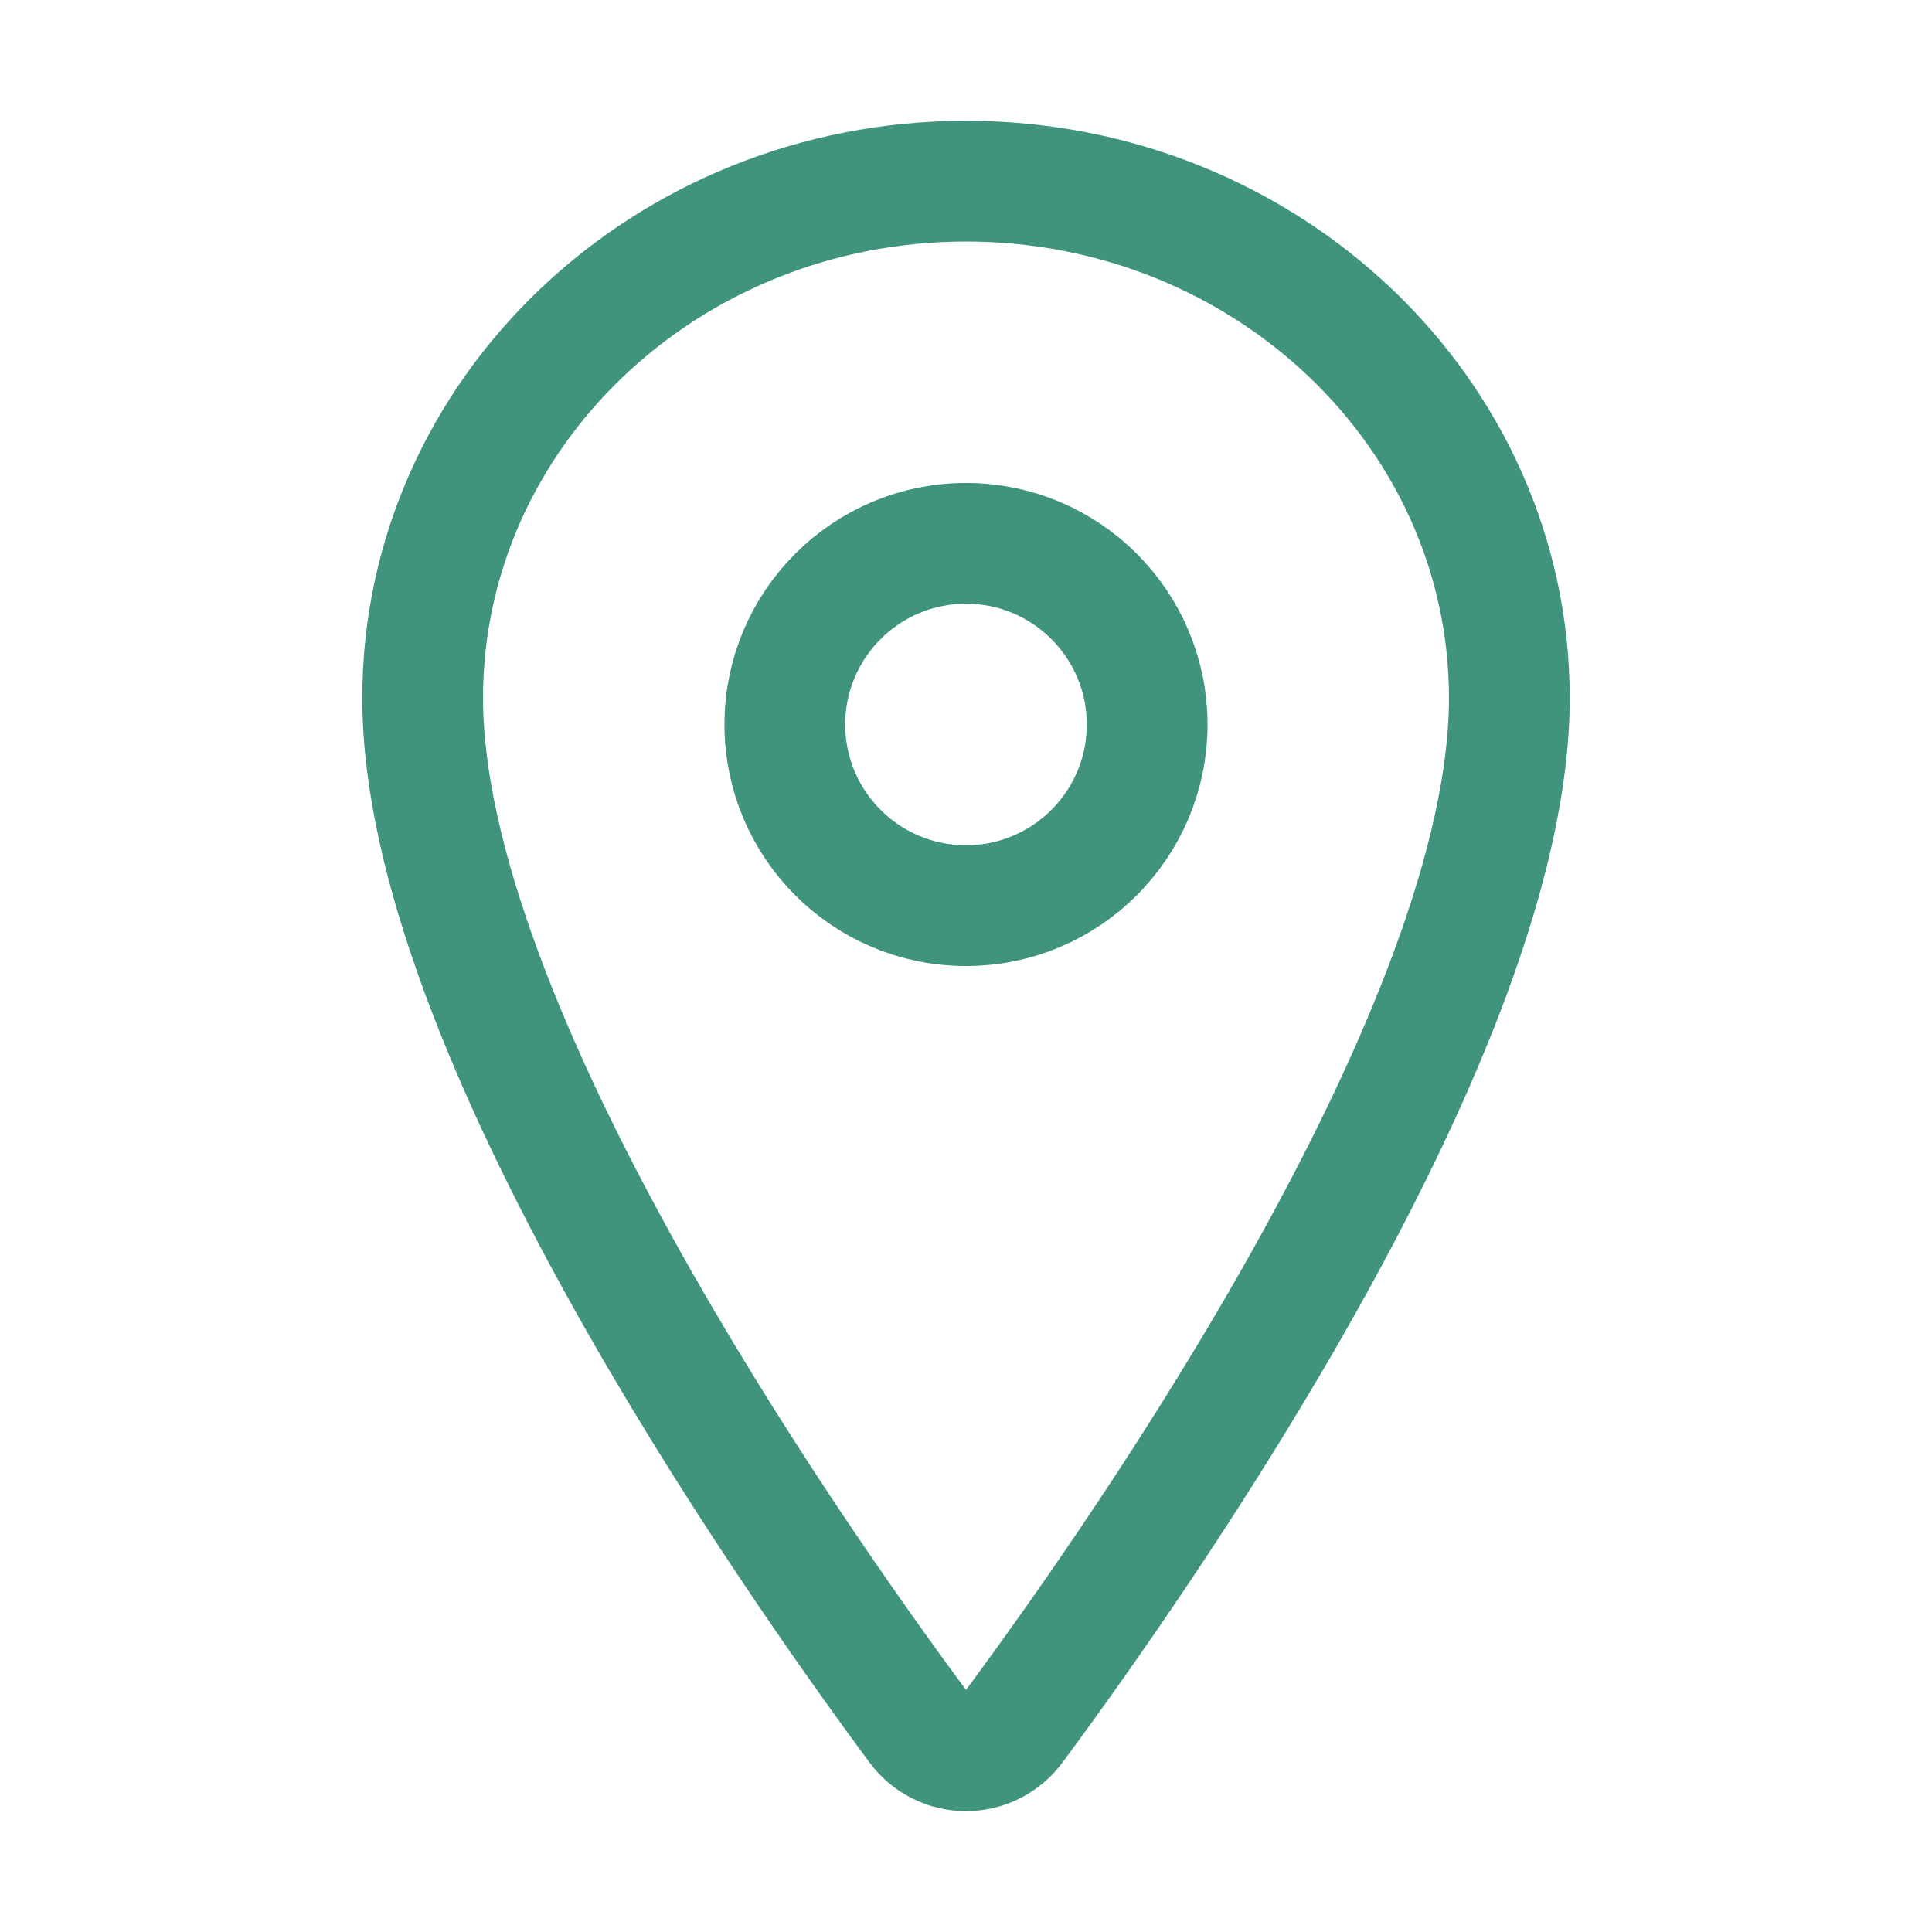
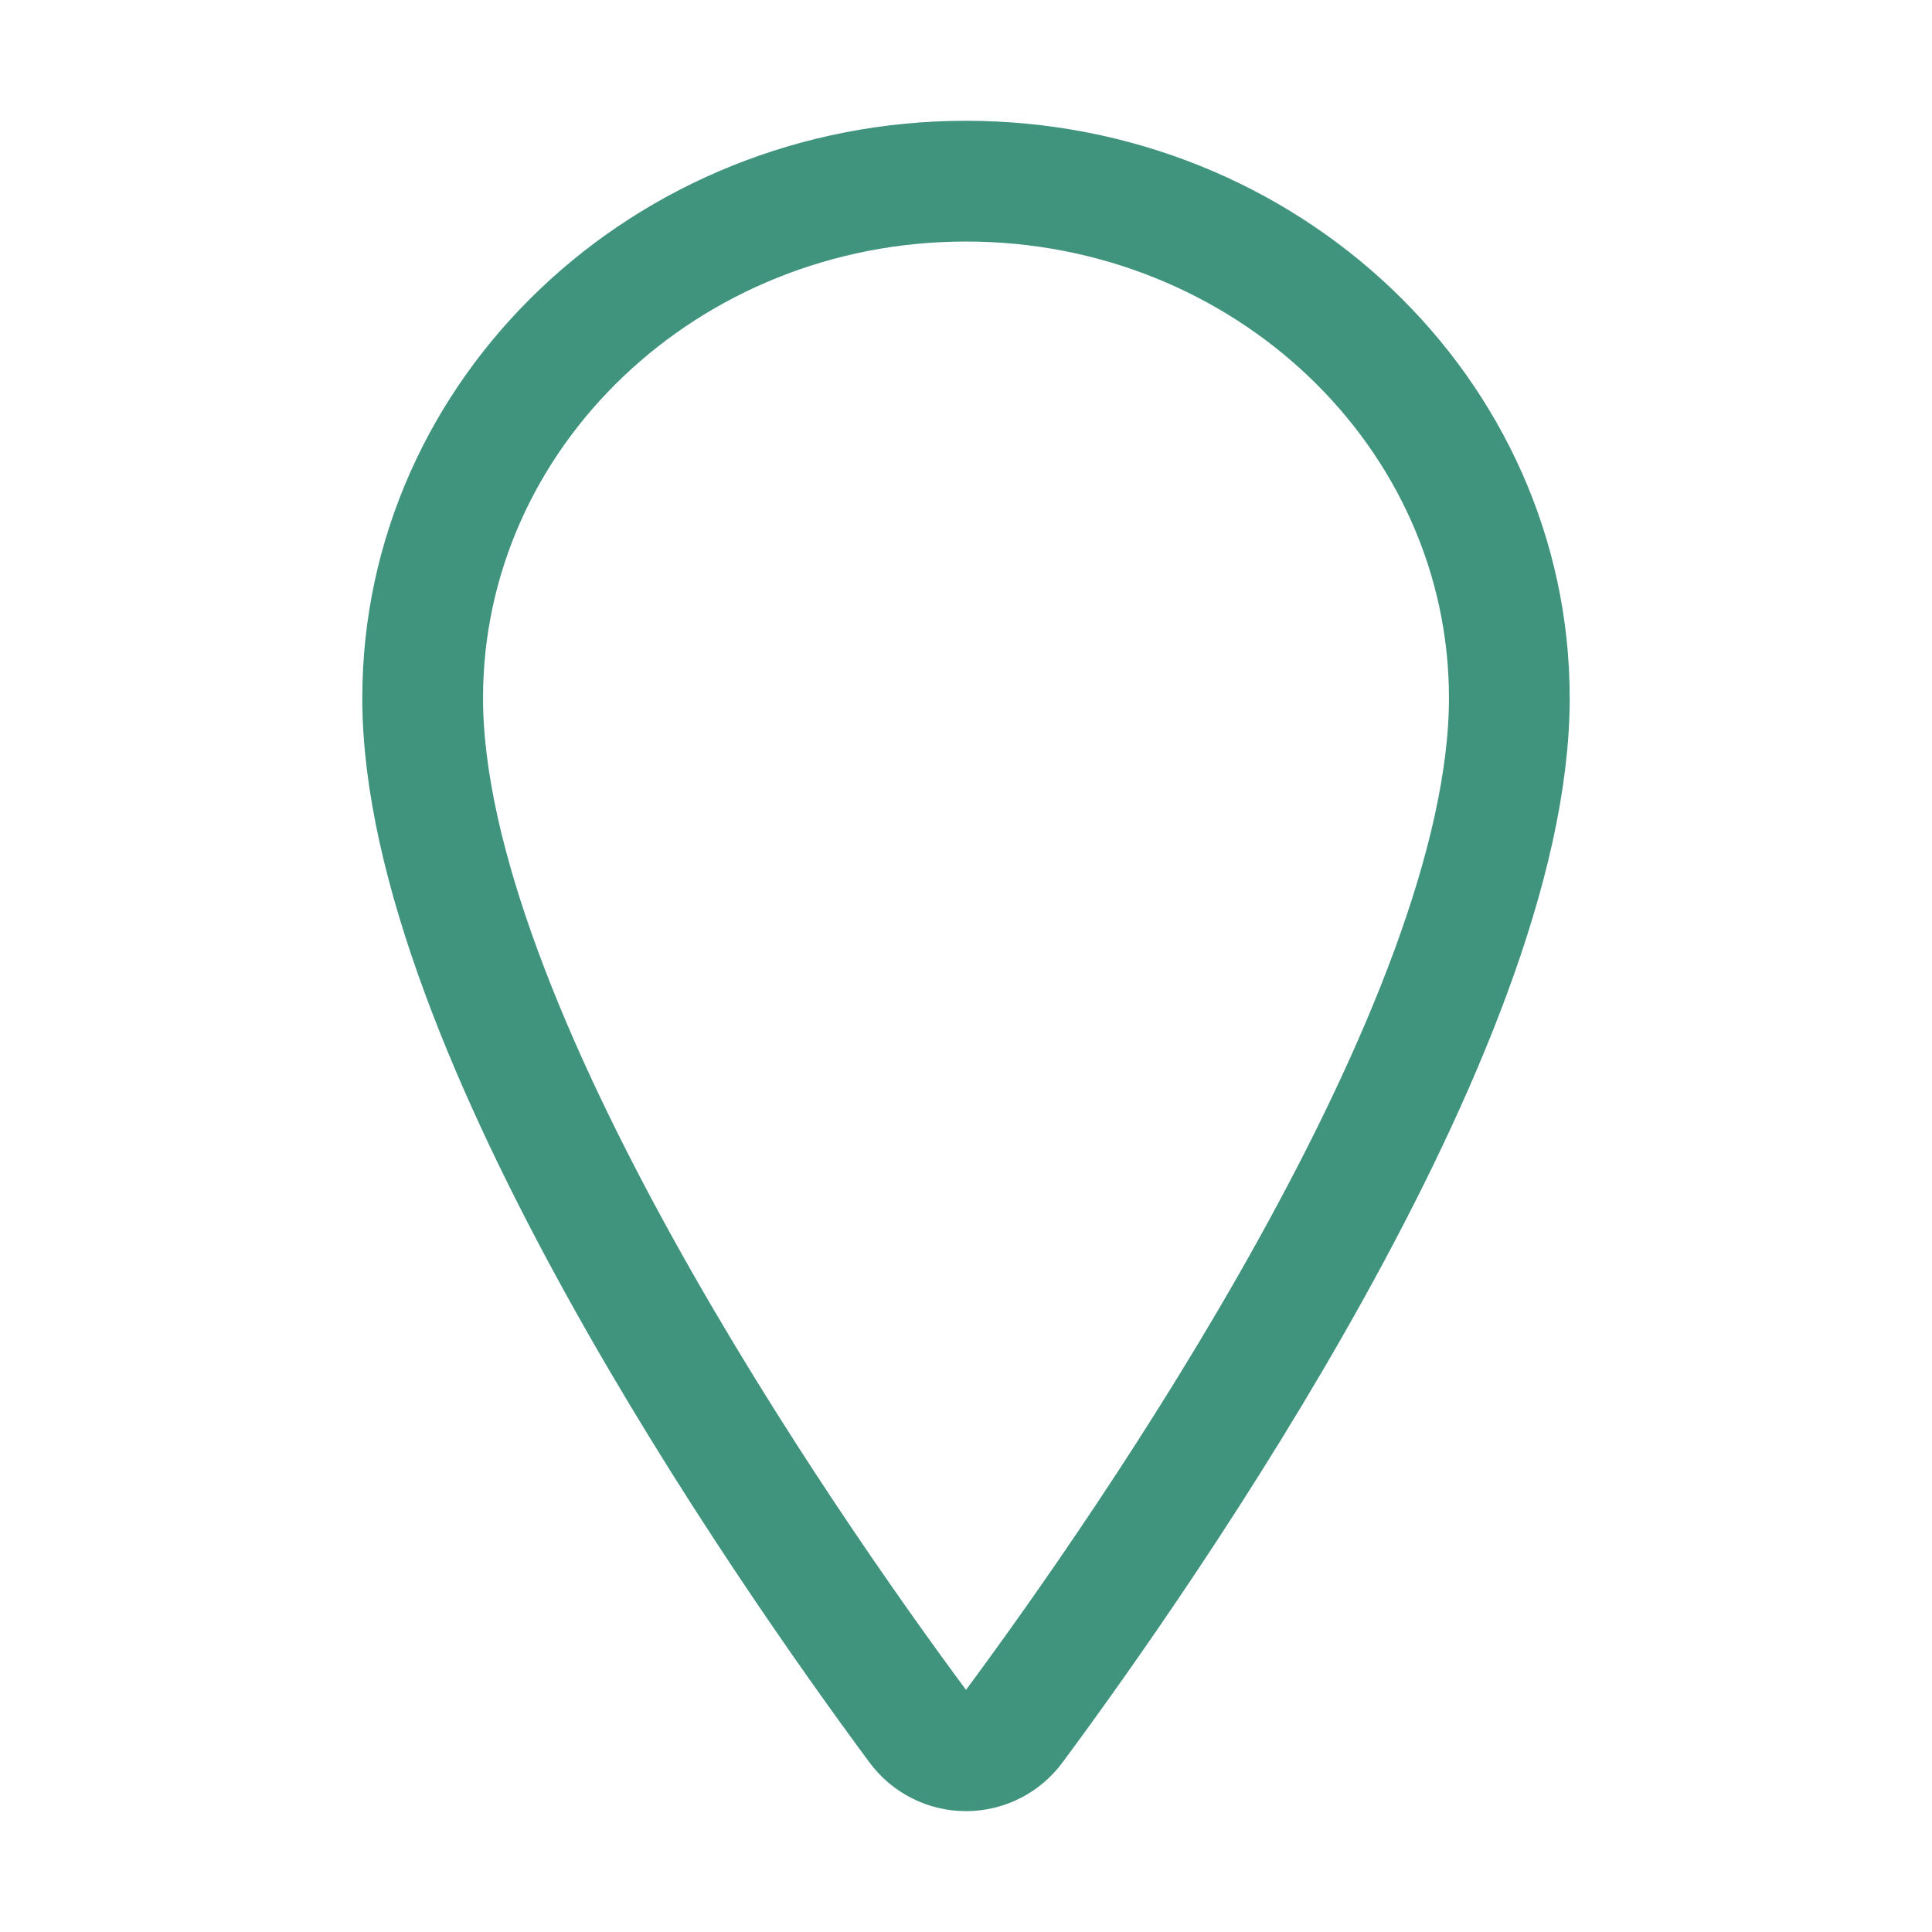
<svg xmlns="http://www.w3.org/2000/svg" width="26" height="26" viewBox="0 0 26 26" fill="none">
  <path d="M13 2.438C8.963 2.438 5.688 5.555 5.688 9.395C5.688 13.812 10.562 20.814 12.352 23.232C12.427 23.334 12.524 23.417 12.637 23.474C12.749 23.532 12.874 23.561 13 23.561C13.126 23.561 13.251 23.532 13.363 23.474C13.476 23.417 13.573 23.334 13.648 23.232C15.438 20.815 20.312 13.816 20.312 9.395C20.312 5.555 17.037 2.438 13 2.438Z" stroke="#40947E" stroke-width="1.625" stroke-linecap="round" stroke-linejoin="round" />
-   <path d="M13 12.188C14.346 12.188 15.438 11.096 15.438 9.75C15.438 8.404 14.346 7.312 13 7.312C11.654 7.312 10.562 8.404 10.562 9.75C10.562 11.096 11.654 12.188 13 12.188Z" stroke="#40947E" stroke-width="1.625" stroke-linecap="round" stroke-linejoin="round" />
</svg>